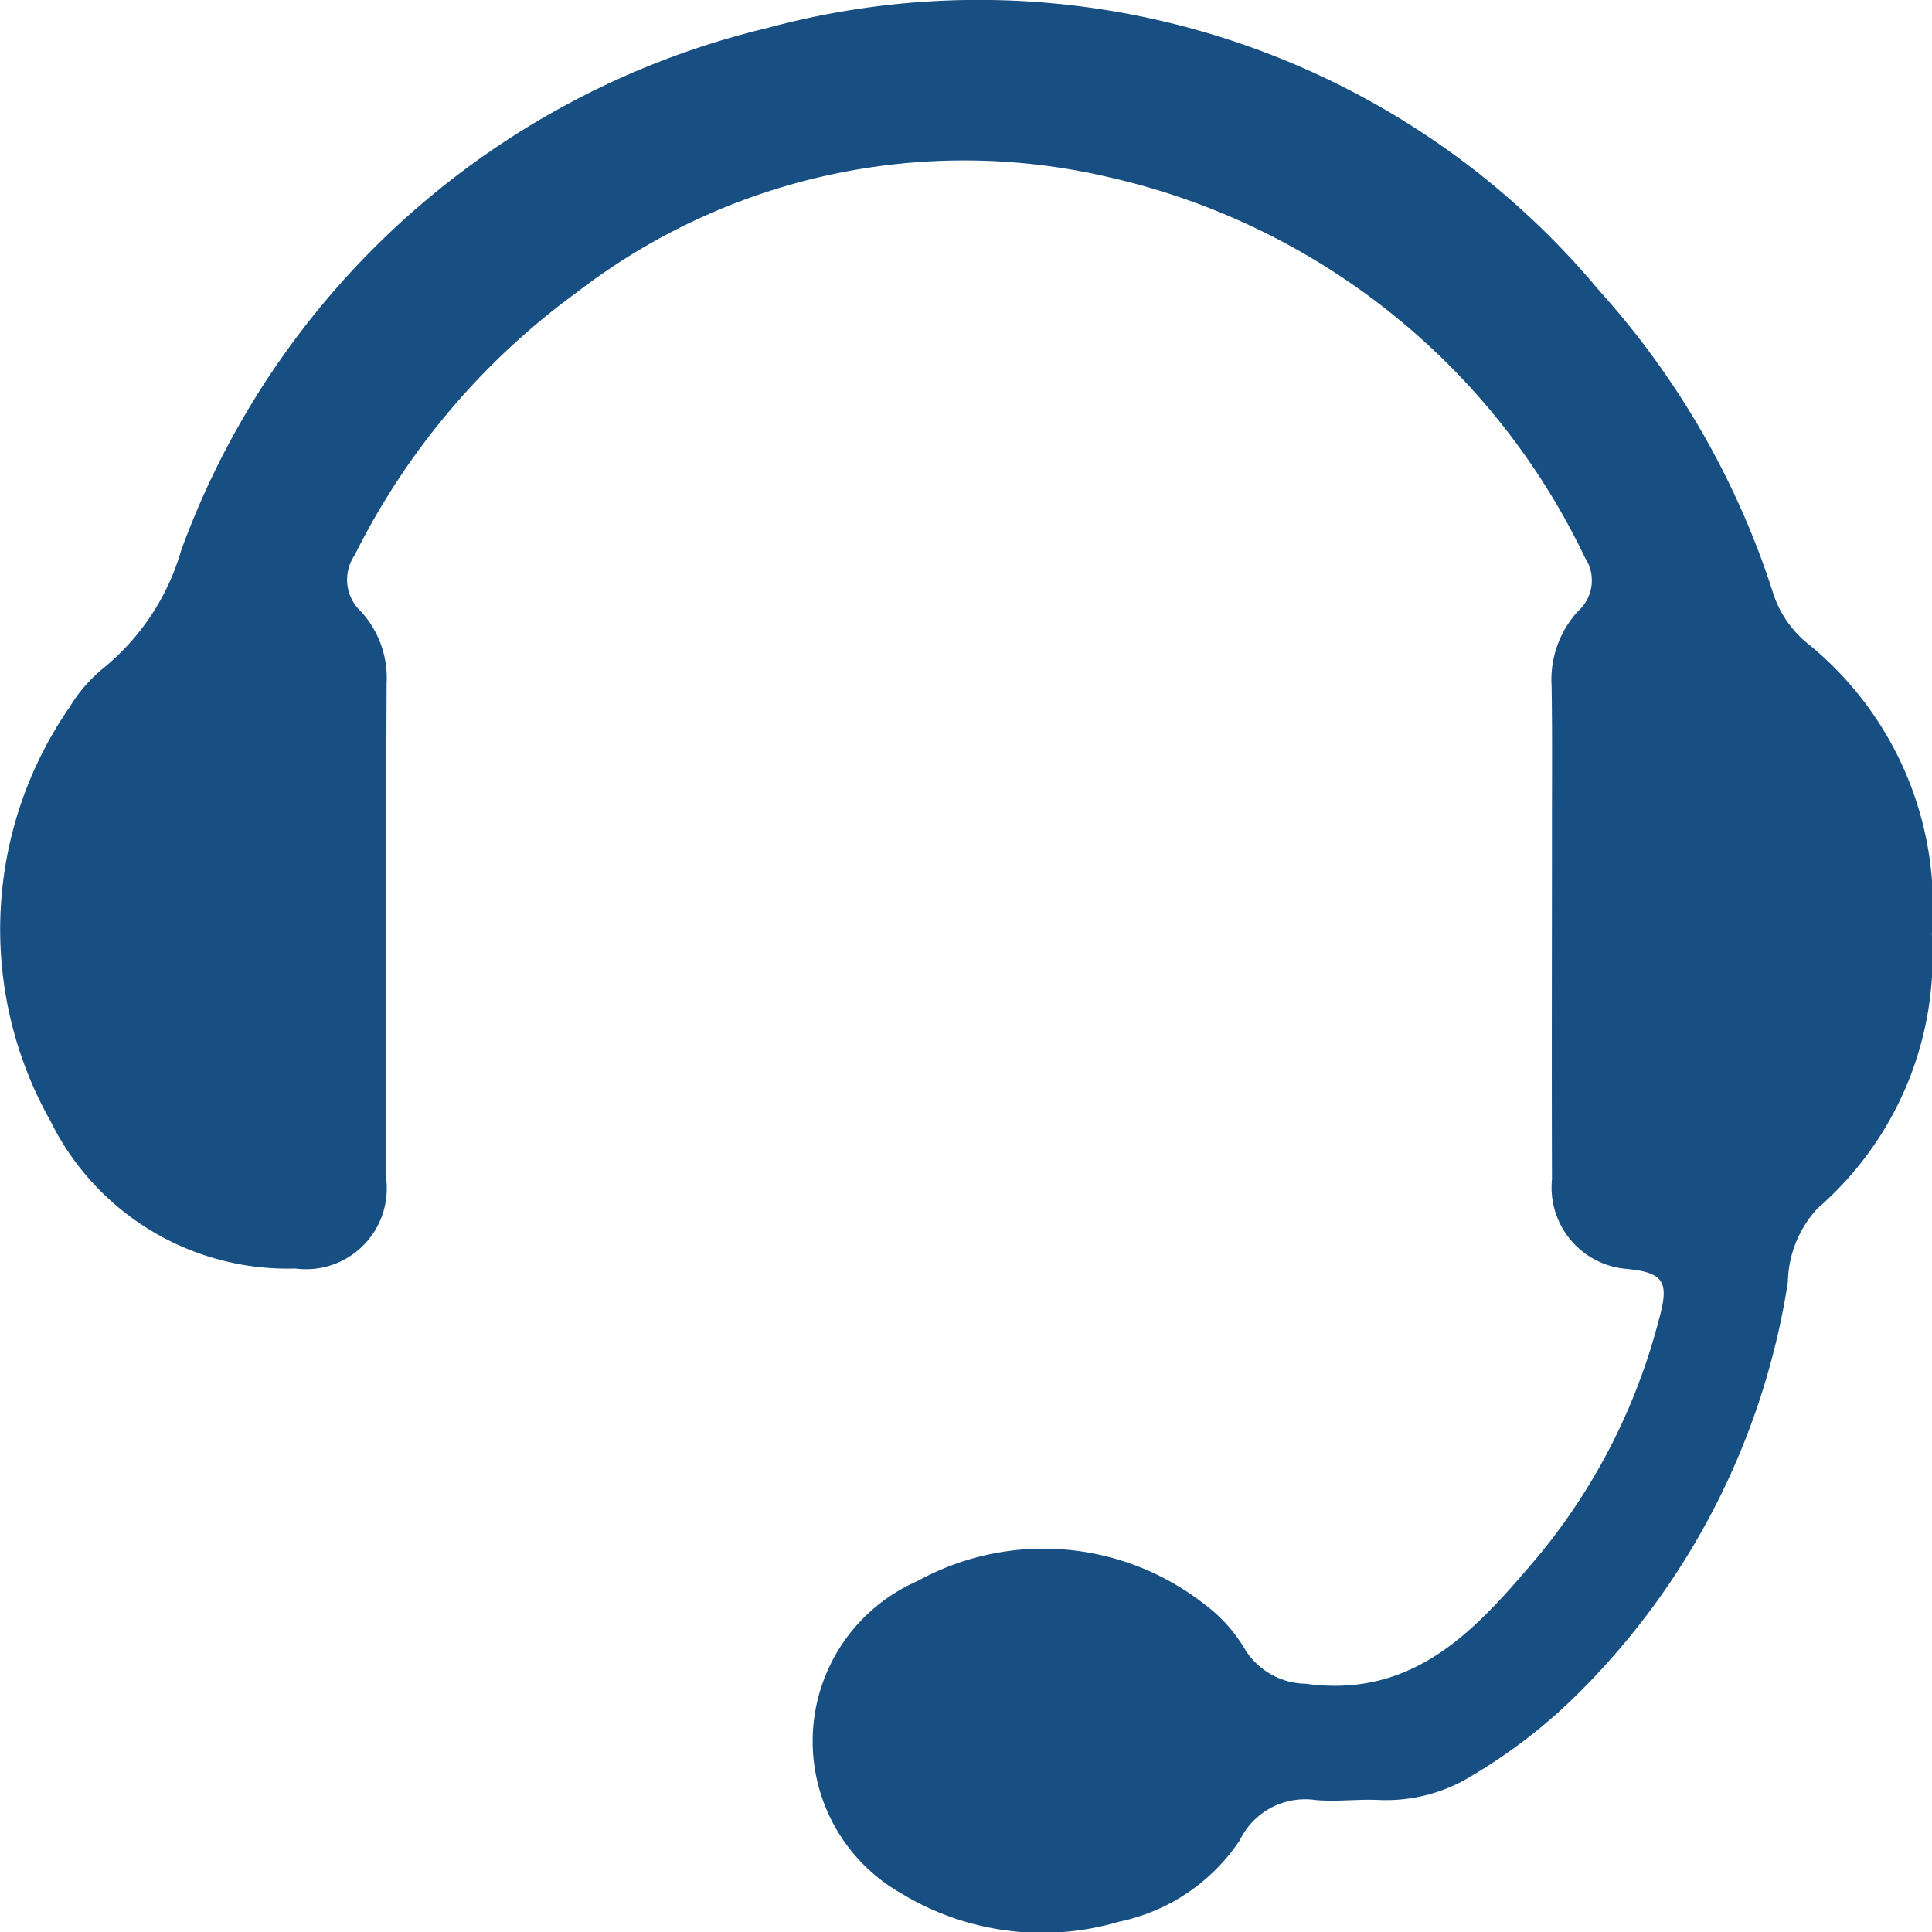
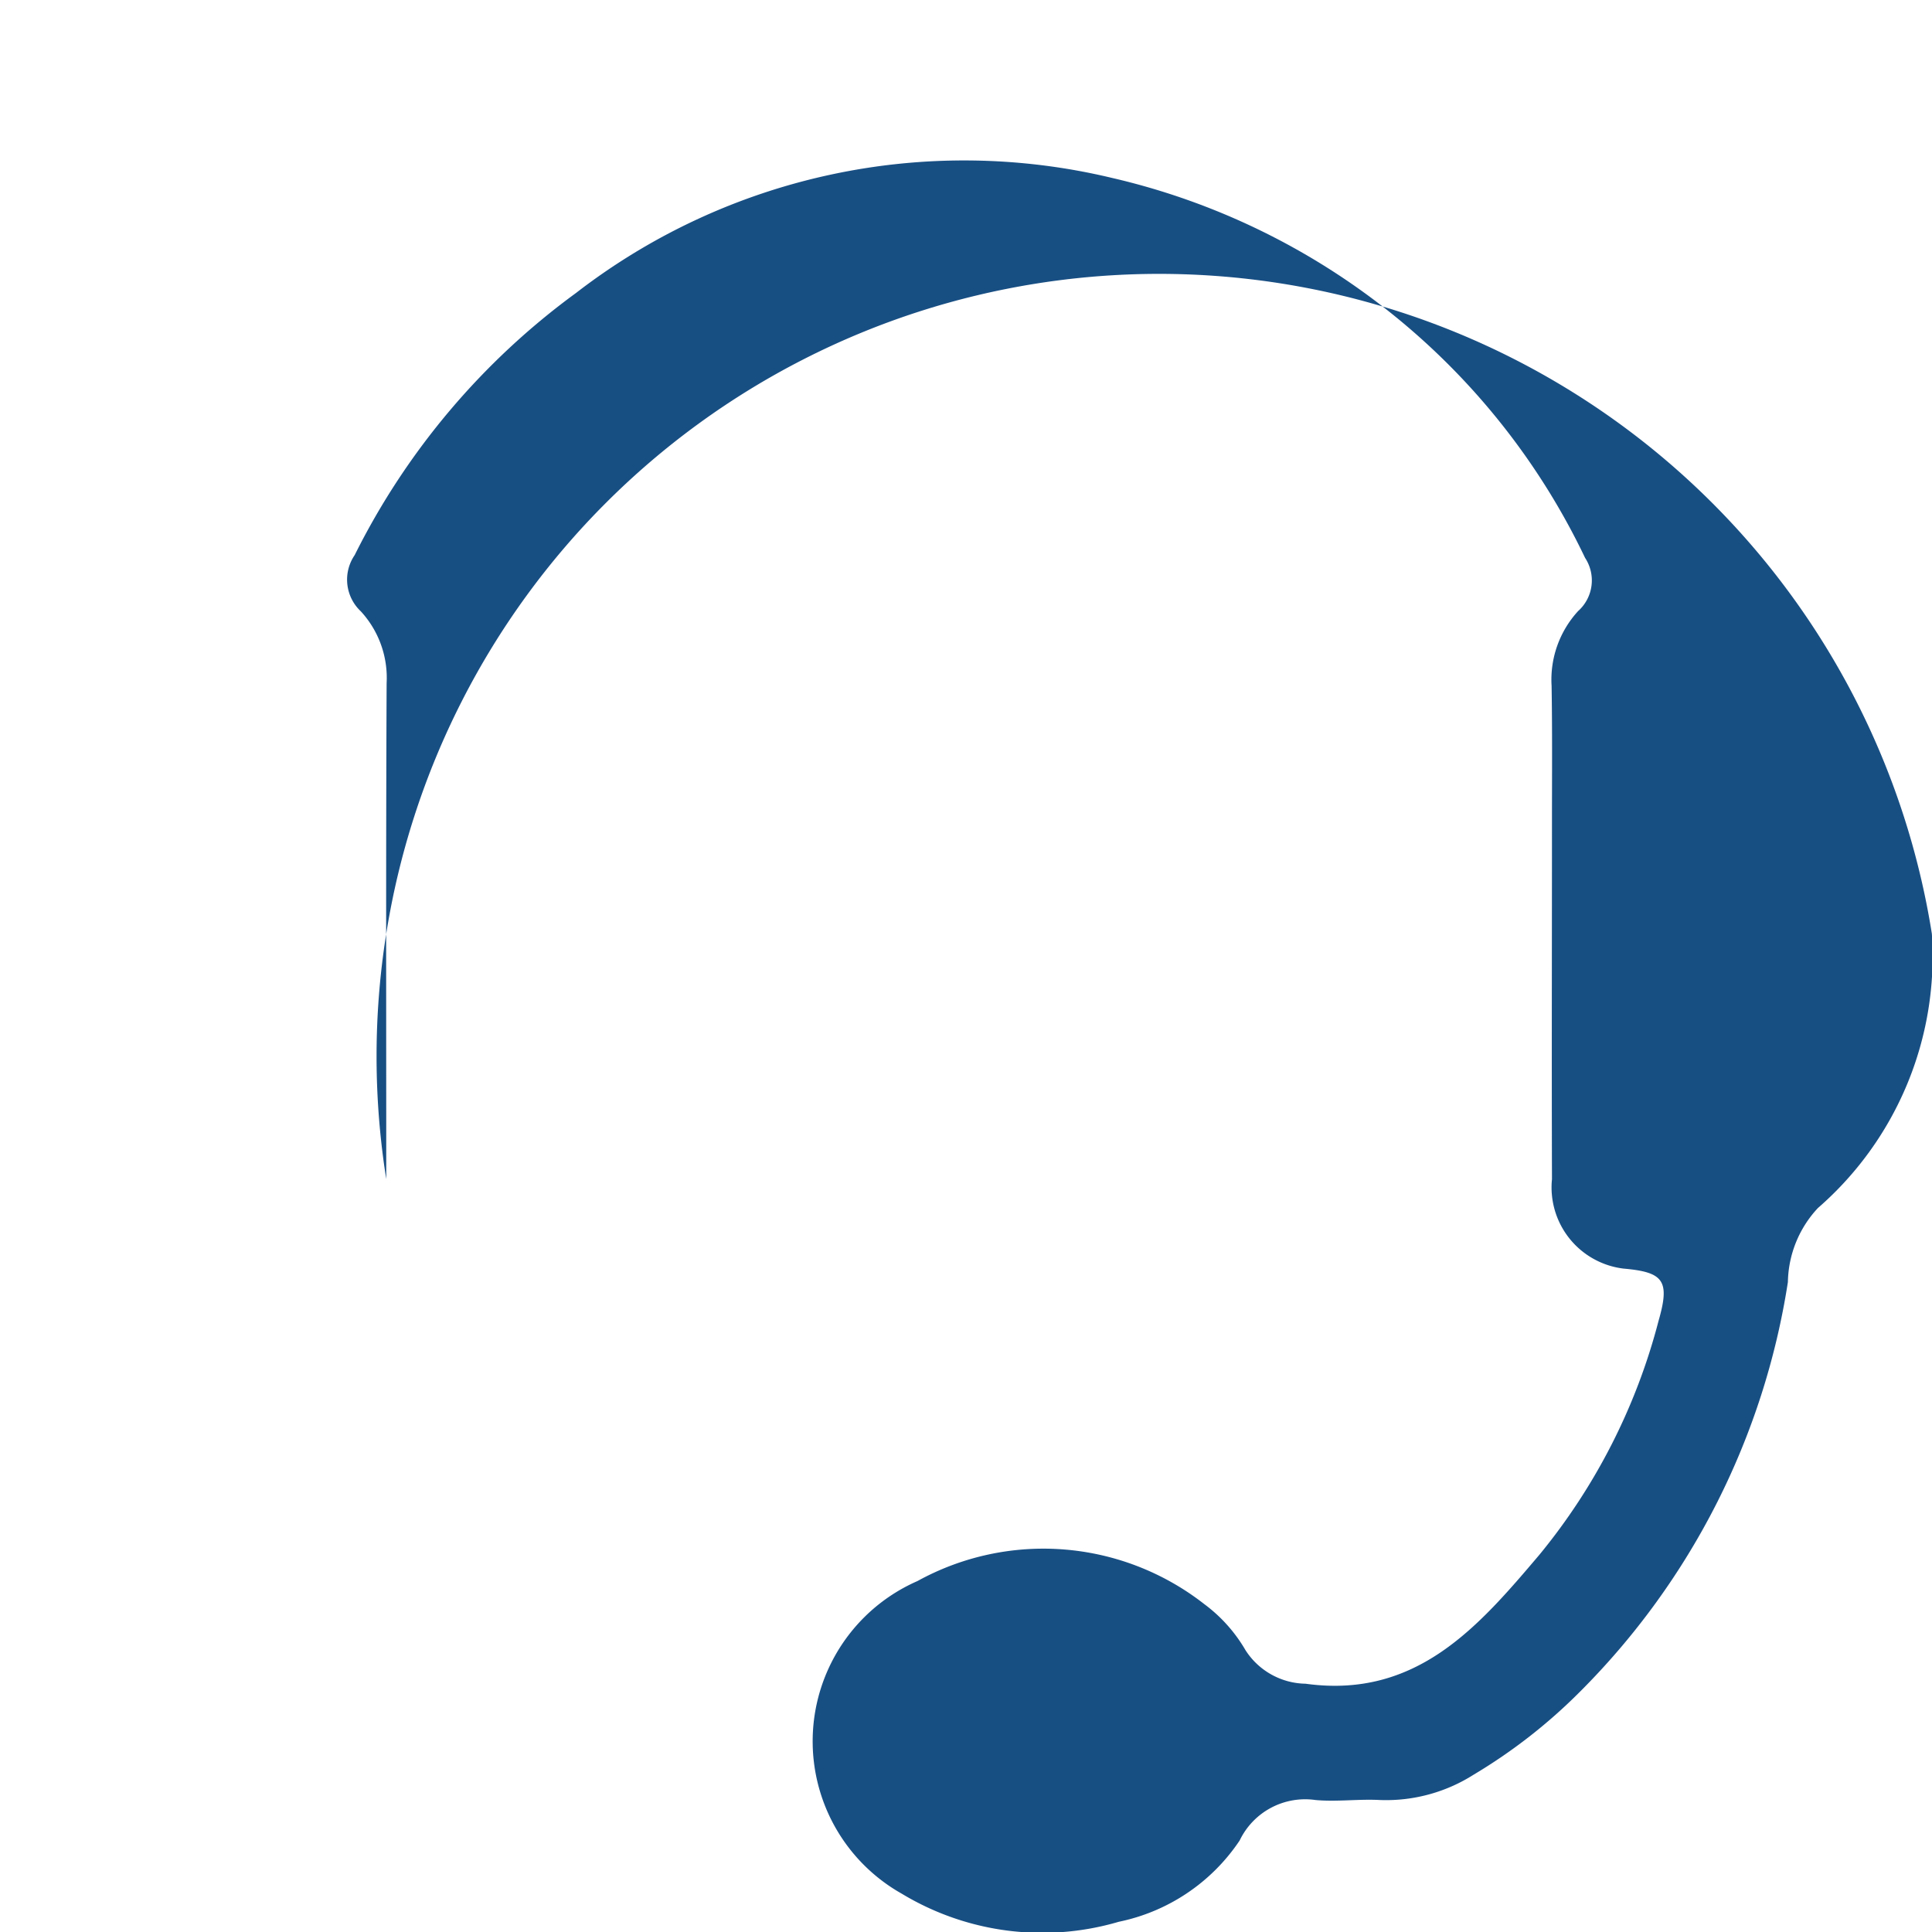
<svg xmlns="http://www.w3.org/2000/svg" width="25.165" height="25.165" viewBox="0 0 25.165 25.165">
  <defs>
    <style>
      .cls-1 {
        fill: #184f83;
      }
    </style>
  </defs>
-   <path id="Path_3490" data-name="Path 3490" class="cls-1" d="M39.067,231.526a4.343,4.343,0,0,1-1.484,3.574,1.447,1.447,0,0,0-.391.964,9.623,9.623,0,0,1-2.708,5.336A7.033,7.033,0,0,1,33.1,242.48a2.126,2.126,0,0,1-1.219.331c-.281-.015-.567.025-.842,0a.946.946,0,0,0-.988.527,2.5,2.5,0,0,1-1.575,1.059,3.535,3.535,0,0,1-2.828-.367,2.278,2.278,0,0,1,.206-4.071,3.4,3.4,0,0,1,3.736.3,1.993,1.993,0,0,1,.537.6.947.947,0,0,0,.782.437c1.444.2,2.252-.743,3.044-1.677a7.947,7.947,0,0,0,1.555-3.052c.15-.522.065-.632-.456-.678a1.065,1.065,0,0,1-.933-1.165c-.005-1.556,0-3.113,0-4.664,0-.587.005-1.175-.005-1.762a1.32,1.32,0,0,1,.346-.974.535.535,0,0,0,.09-.693,9.1,9.1,0,0,0-6.168-4.95,8.265,8.265,0,0,0-6.975,1.5,9.445,9.445,0,0,0-2.883,3.414.566.566,0,0,0,.08.733,1.28,1.28,0,0,1,.336.934c-.01,2.154-.005,4.307-.005,6.461a1.052,1.052,0,0,1-1.183,1.165,3.443,3.443,0,0,1-3.189-1.918,5.084,5.084,0,0,1,.246-5.392,1.99,1.99,0,0,1,.456-.522,3.084,3.084,0,0,0,1-1.526,10.8,10.8,0,0,1,7.632-6.8,10.524,10.524,0,0,1,10.836,3.419,10.8,10.8,0,0,1,2.257,3.911,1.4,1.4,0,0,0,.436.668A4.4,4.4,0,0,1,39.067,231.526Z" transform="translate(-13.904 -219.365)" />
+   <path id="Path_3490" data-name="Path 3490" class="cls-1" d="M39.067,231.526a4.343,4.343,0,0,1-1.484,3.574,1.447,1.447,0,0,0-.391.964,9.623,9.623,0,0,1-2.708,5.336A7.033,7.033,0,0,1,33.1,242.48a2.126,2.126,0,0,1-1.219.331c-.281-.015-.567.025-.842,0a.946.946,0,0,0-.988.527,2.5,2.5,0,0,1-1.575,1.059,3.535,3.535,0,0,1-2.828-.367,2.278,2.278,0,0,1,.206-4.071,3.4,3.4,0,0,1,3.736.3,1.993,1.993,0,0,1,.537.6.947.947,0,0,0,.782.437c1.444.2,2.252-.743,3.044-1.677a7.947,7.947,0,0,0,1.555-3.052c.15-.522.065-.632-.456-.678a1.065,1.065,0,0,1-.933-1.165c-.005-1.556,0-3.113,0-4.664,0-.587.005-1.175-.005-1.762a1.32,1.32,0,0,1,.346-.974.535.535,0,0,0,.09-.693,9.1,9.1,0,0,0-6.168-4.95,8.265,8.265,0,0,0-6.975,1.5,9.445,9.445,0,0,0-2.883,3.414.566.566,0,0,0,.08.733,1.28,1.28,0,0,1,.336.934c-.01,2.154-.005,4.307-.005,6.461A4.4,4.4,0,0,1,39.067,231.526Z" transform="translate(-13.904 -219.365)" />
</svg>